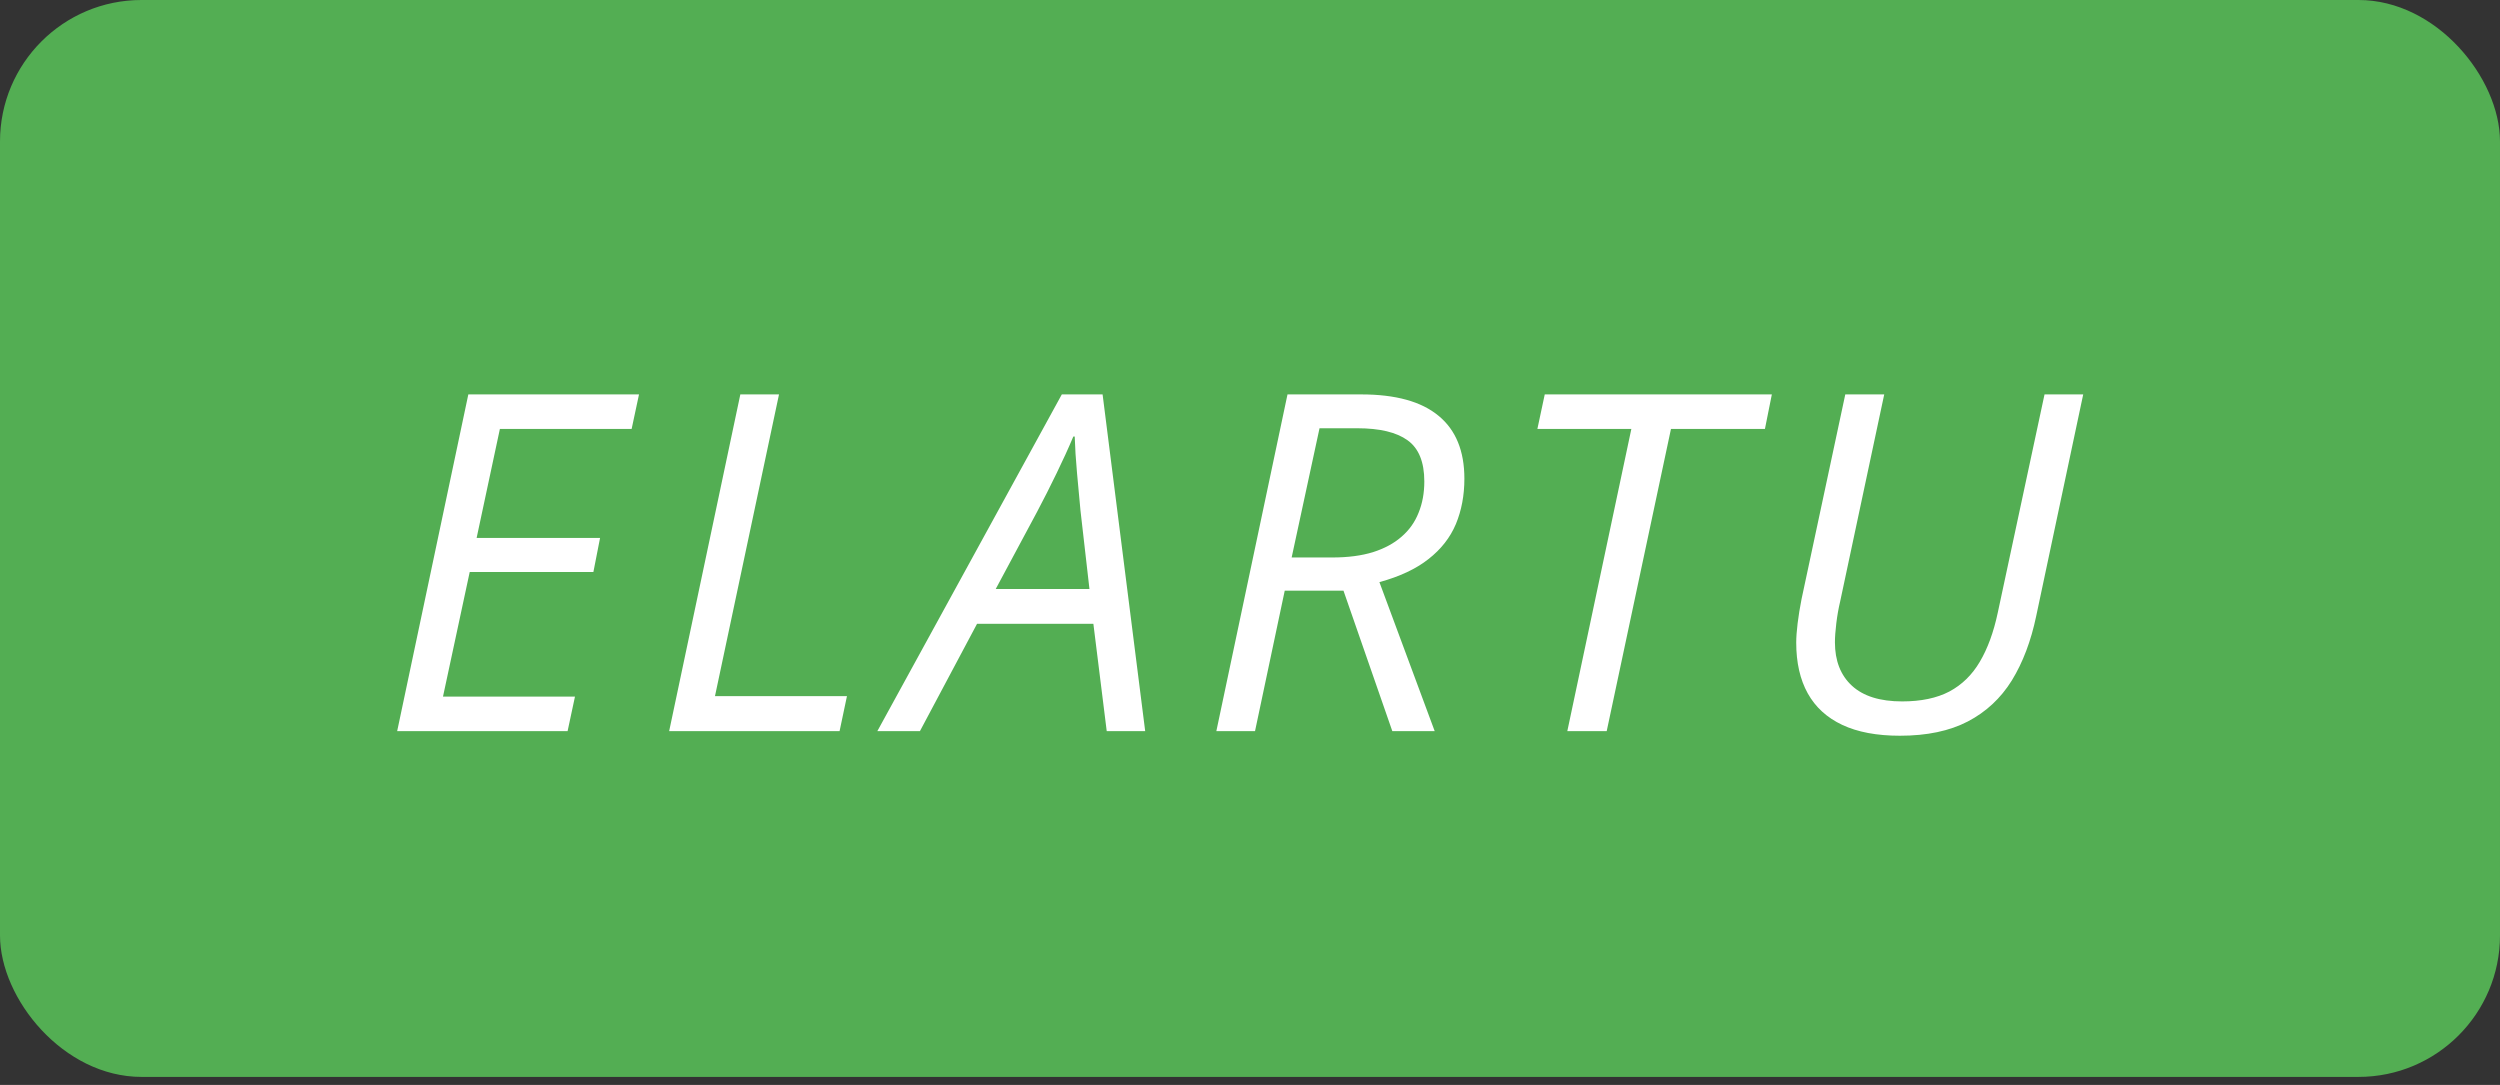
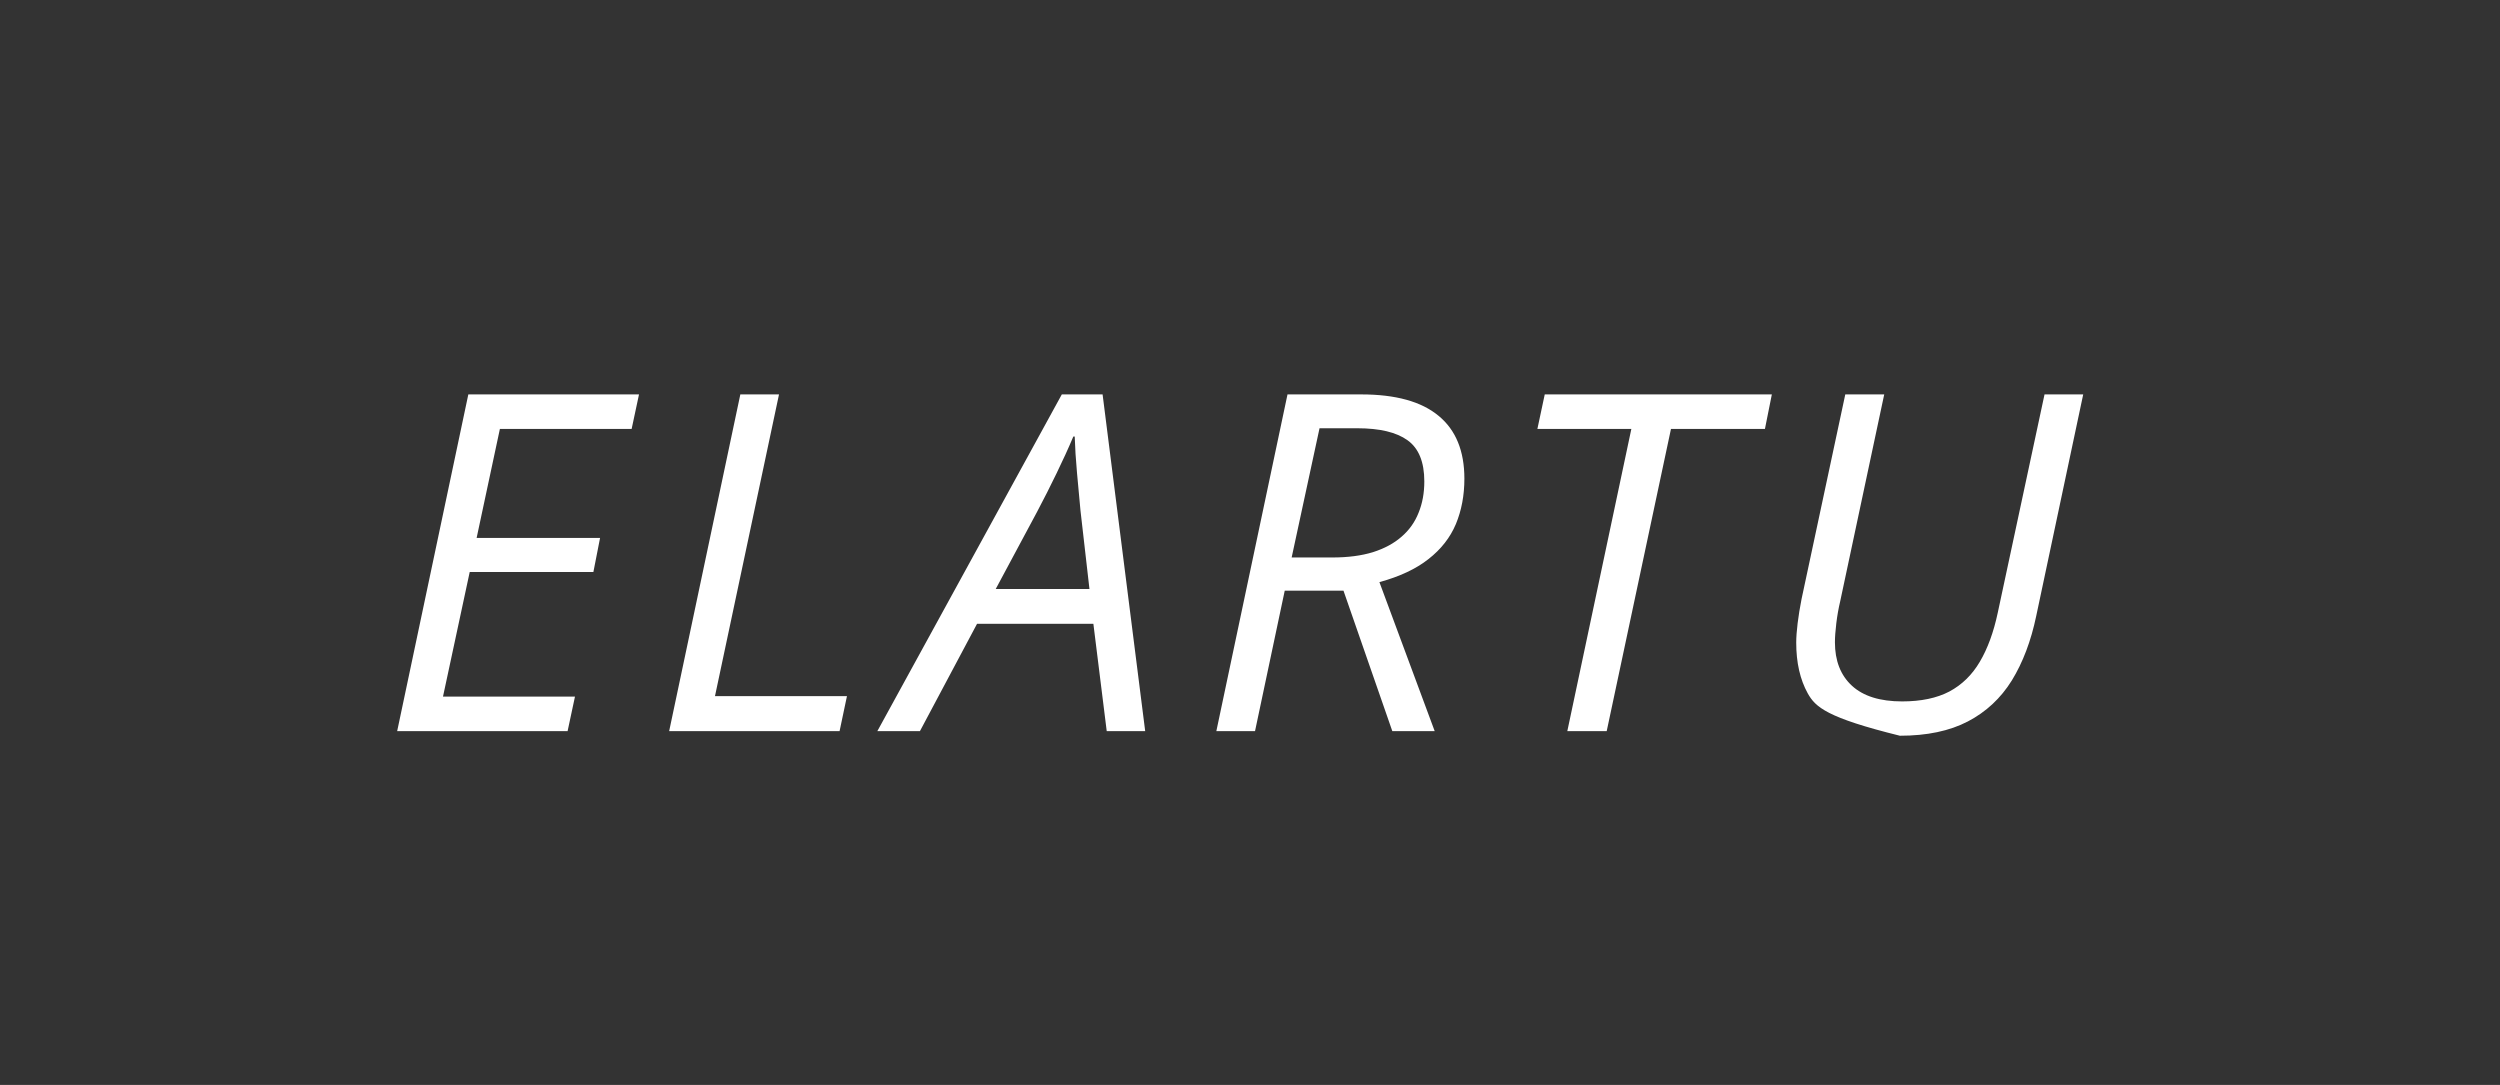
<svg xmlns="http://www.w3.org/2000/svg" width="106" height="46" viewBox="0 0 106 46" fill="none">
  <rect x="0" y="0" width="106" height="46" fill="#333333" stroke="none" />
-   <rect width="106" height="45.661" rx="6" fill="#53AE53" />
-   <path d="M16.84 31L19.857 16.723H27.094L26.781 18.188H21.195L20.209 22.807H25.443L25.16 24.252H19.916L18.783 29.535H24.379L24.066 31H16.84ZM28.372 31L31.39 16.723H33.03L30.315 29.516H35.911L35.598 31H28.372ZM37.199 31L45.021 16.723H46.75L48.556 31H46.925L46.359 26.449H41.427L39.005 31H37.199ZM42.218 24.975H46.193L45.812 21.645C45.767 21.163 45.718 20.635 45.666 20.062C45.614 19.483 45.581 18.965 45.568 18.51H45.509C45.301 19.005 45.063 19.525 44.797 20.072C44.536 20.613 44.259 21.16 43.966 21.713L42.218 24.975ZM51.573 31L54.59 16.723H57.715C59.174 16.723 60.267 17.025 60.996 17.631C61.726 18.23 62.09 19.119 62.09 20.297C62.09 21 61.97 21.641 61.729 22.221C61.488 22.794 61.101 23.288 60.567 23.705C60.039 24.122 59.346 24.447 58.487 24.682L60.831 31H59.034L56.963 25.043H54.473L53.213 31H51.573ZM54.766 23.637H56.495C57.152 23.637 57.725 23.562 58.213 23.412C58.702 23.256 59.105 23.038 59.424 22.758C59.75 22.478 59.991 22.139 60.147 21.742C60.31 21.345 60.391 20.902 60.391 20.414C60.391 19.587 60.153 19.005 59.678 18.666C59.209 18.328 58.5 18.158 57.549 18.158H55.948L54.766 23.637ZM66.454 31L69.169 18.188H65.185L65.497 16.723H75.126L74.833 18.188H70.849L68.124 31H66.454ZM80.555 31.195C79.578 31.195 78.764 31.042 78.113 30.736C77.462 30.43 76.974 29.984 76.648 29.398C76.323 28.812 76.16 28.096 76.16 27.25C76.16 27.022 76.18 26.749 76.219 26.43C76.258 26.111 76.313 25.769 76.385 25.404L78.24 16.723H79.891L78.025 25.492C77.954 25.792 77.898 26.104 77.859 26.43C77.82 26.755 77.801 27.022 77.801 27.23C77.801 28.018 78.042 28.634 78.523 29.076C79.005 29.519 79.715 29.74 80.652 29.74C81.453 29.74 82.12 29.6 82.654 29.32C83.188 29.034 83.618 28.614 83.943 28.061C84.275 27.501 84.529 26.807 84.705 25.98L86.688 16.723H88.328L86.336 26.117C86.115 27.178 85.769 28.09 85.301 28.852C84.832 29.607 84.21 30.186 83.436 30.59C82.661 30.994 81.701 31.195 80.555 31.195Z" fill="white" />
+   <path d="M16.84 31L19.857 16.723H27.094L26.781 18.188H21.195L20.209 22.807H25.443L25.16 24.252H19.916L18.783 29.535H24.379L24.066 31H16.84ZM28.372 31L31.39 16.723H33.03L30.315 29.516H35.911L35.598 31H28.372ZM37.199 31L45.021 16.723H46.75L48.556 31H46.925L46.359 26.449H41.427L39.005 31H37.199ZM42.218 24.975H46.193L45.812 21.645C45.767 21.163 45.718 20.635 45.666 20.062C45.614 19.483 45.581 18.965 45.568 18.51H45.509C45.301 19.005 45.063 19.525 44.797 20.072C44.536 20.613 44.259 21.16 43.966 21.713L42.218 24.975ZM51.573 31L54.59 16.723H57.715C59.174 16.723 60.267 17.025 60.996 17.631C61.726 18.23 62.09 19.119 62.09 20.297C62.09 21 61.97 21.641 61.729 22.221C61.488 22.794 61.101 23.288 60.567 23.705C60.039 24.122 59.346 24.447 58.487 24.682L60.831 31H59.034L56.963 25.043H54.473L53.213 31H51.573ZM54.766 23.637H56.495C57.152 23.637 57.725 23.562 58.213 23.412C58.702 23.256 59.105 23.038 59.424 22.758C59.75 22.478 59.991 22.139 60.147 21.742C60.31 21.345 60.391 20.902 60.391 20.414C60.391 19.587 60.153 19.005 59.678 18.666C59.209 18.328 58.5 18.158 57.549 18.158H55.948L54.766 23.637ZM66.454 31L69.169 18.188H65.185L65.497 16.723H75.126L74.833 18.188H70.849L68.124 31H66.454ZM80.555 31.195C77.462 30.43 76.974 29.984 76.648 29.398C76.323 28.812 76.16 28.096 76.16 27.25C76.16 27.022 76.18 26.749 76.219 26.43C76.258 26.111 76.313 25.769 76.385 25.404L78.24 16.723H79.891L78.025 25.492C77.954 25.792 77.898 26.104 77.859 26.43C77.82 26.755 77.801 27.022 77.801 27.23C77.801 28.018 78.042 28.634 78.523 29.076C79.005 29.519 79.715 29.74 80.652 29.74C81.453 29.74 82.12 29.6 82.654 29.32C83.188 29.034 83.618 28.614 83.943 28.061C84.275 27.501 84.529 26.807 84.705 25.98L86.688 16.723H88.328L86.336 26.117C86.115 27.178 85.769 28.09 85.301 28.852C84.832 29.607 84.21 30.186 83.436 30.59C82.661 30.994 81.701 31.195 80.555 31.195Z" fill="white" />
</svg>